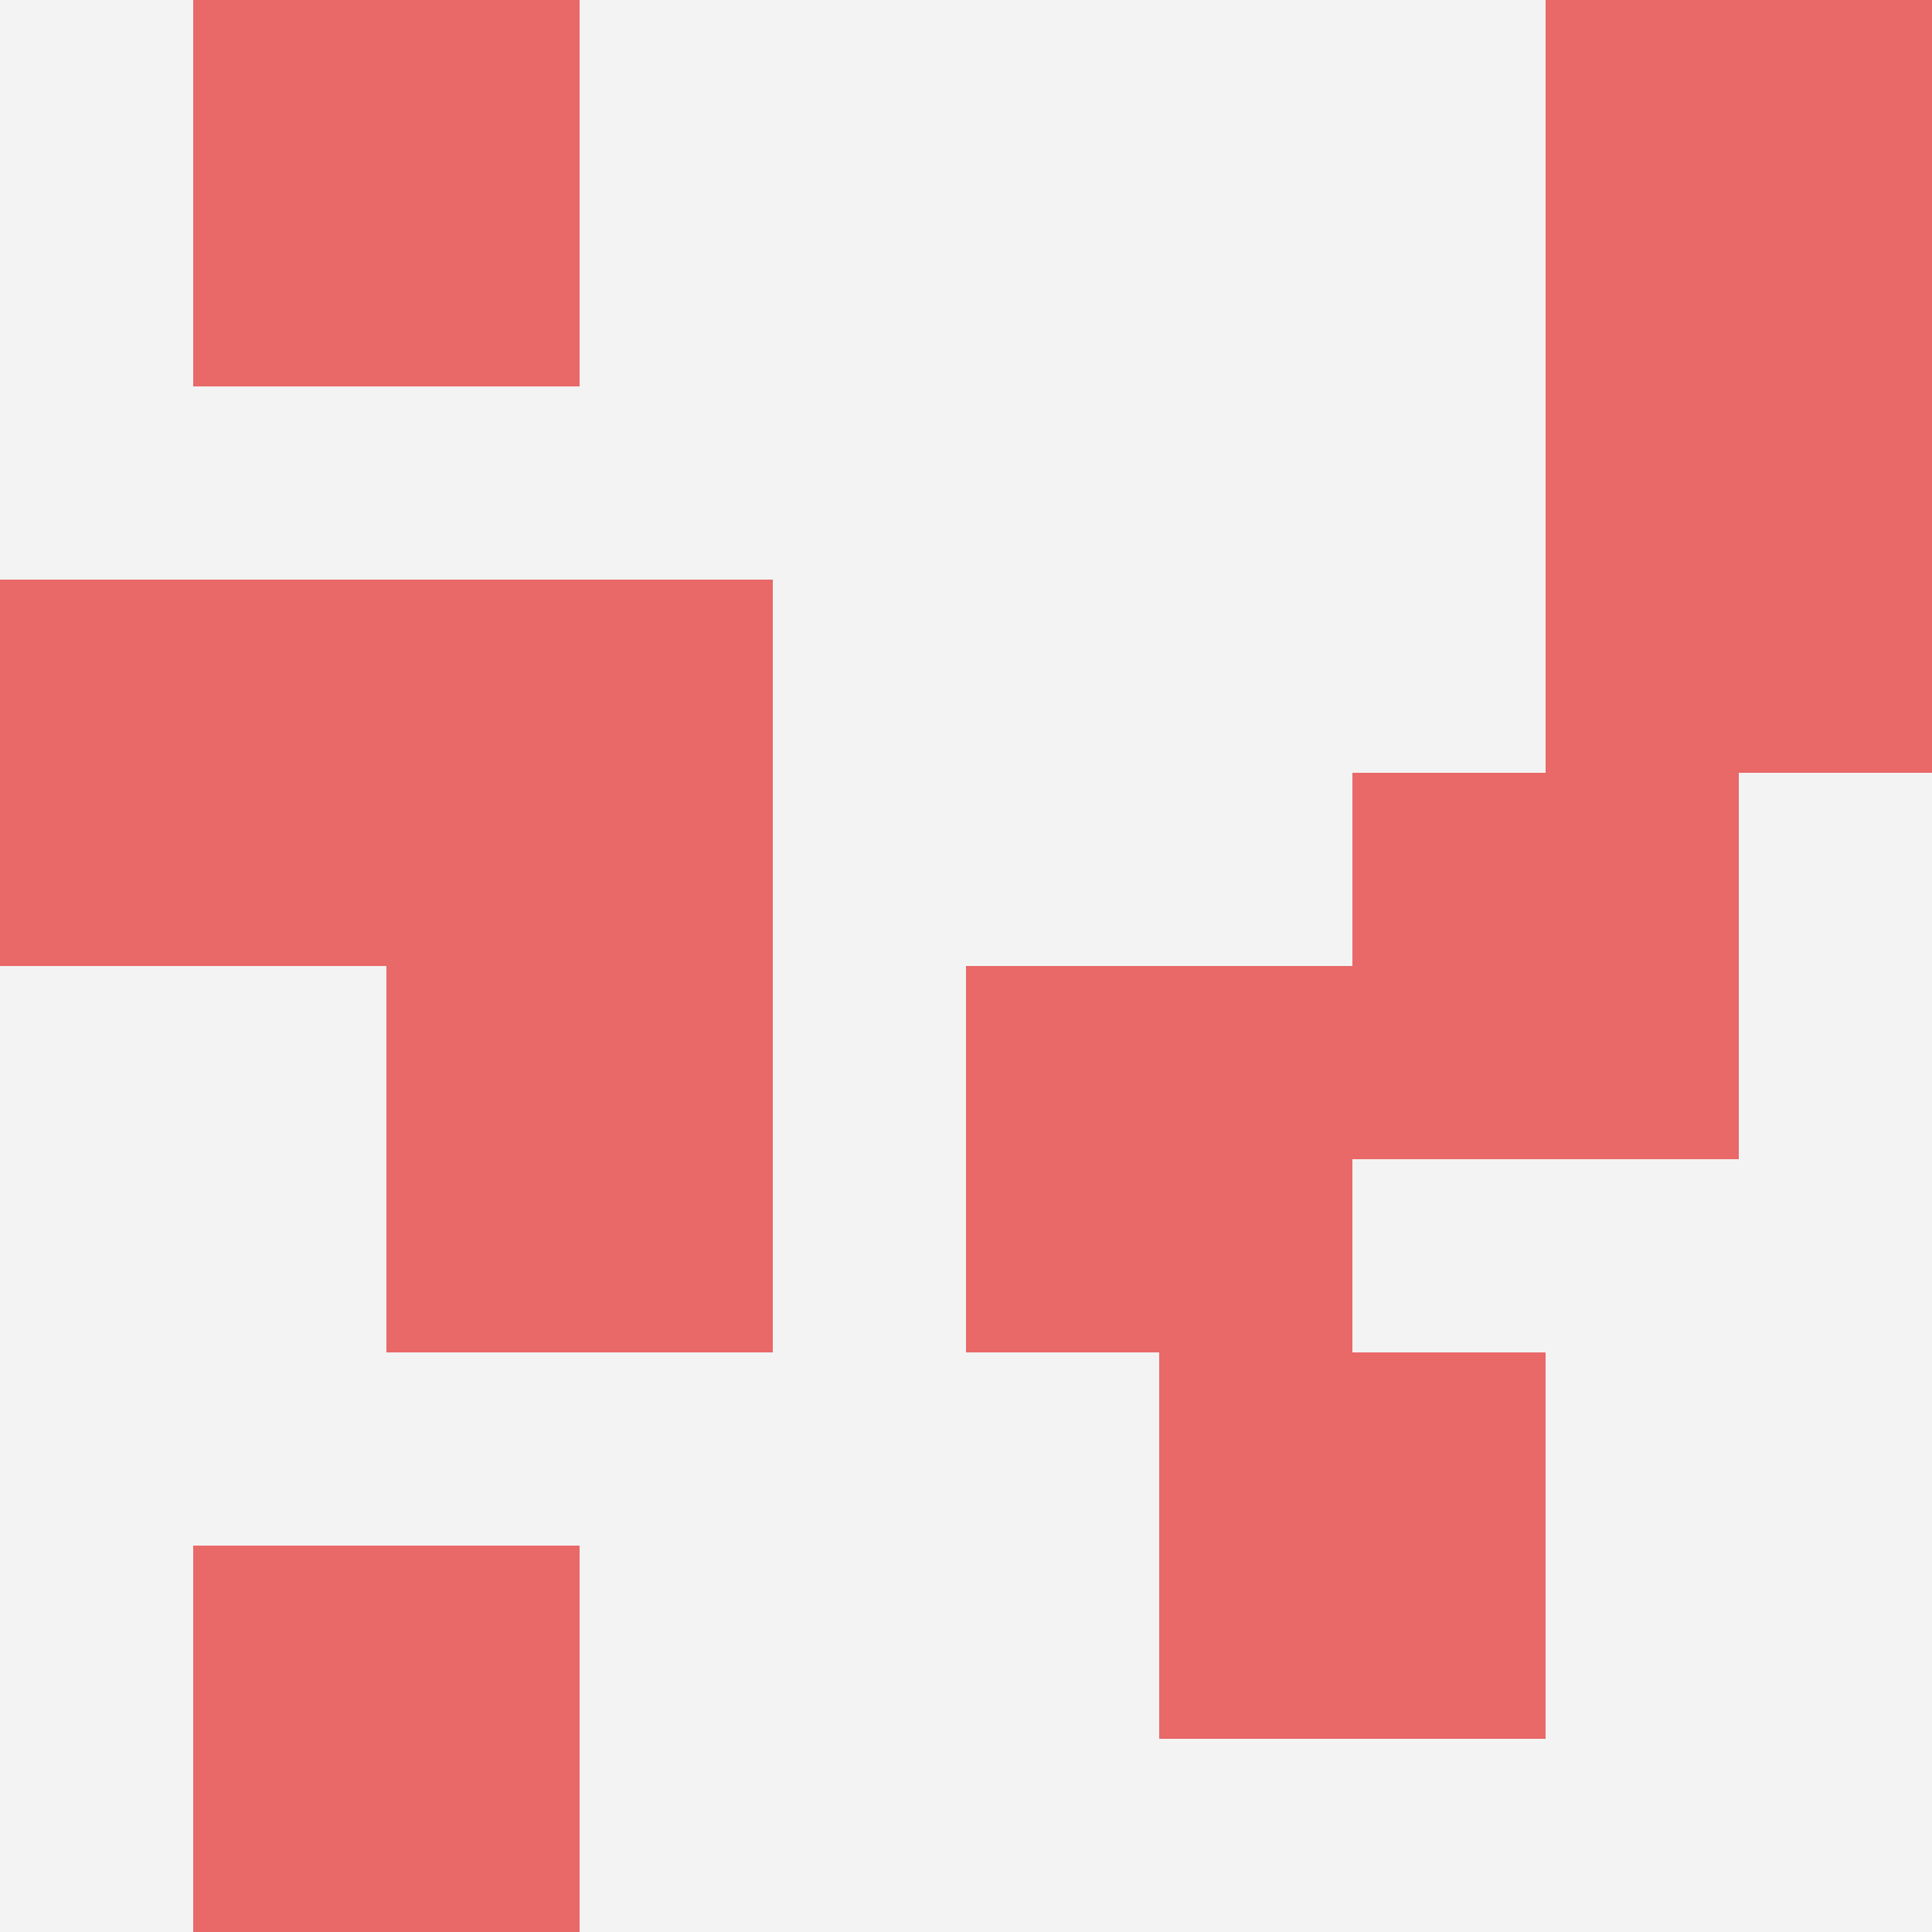
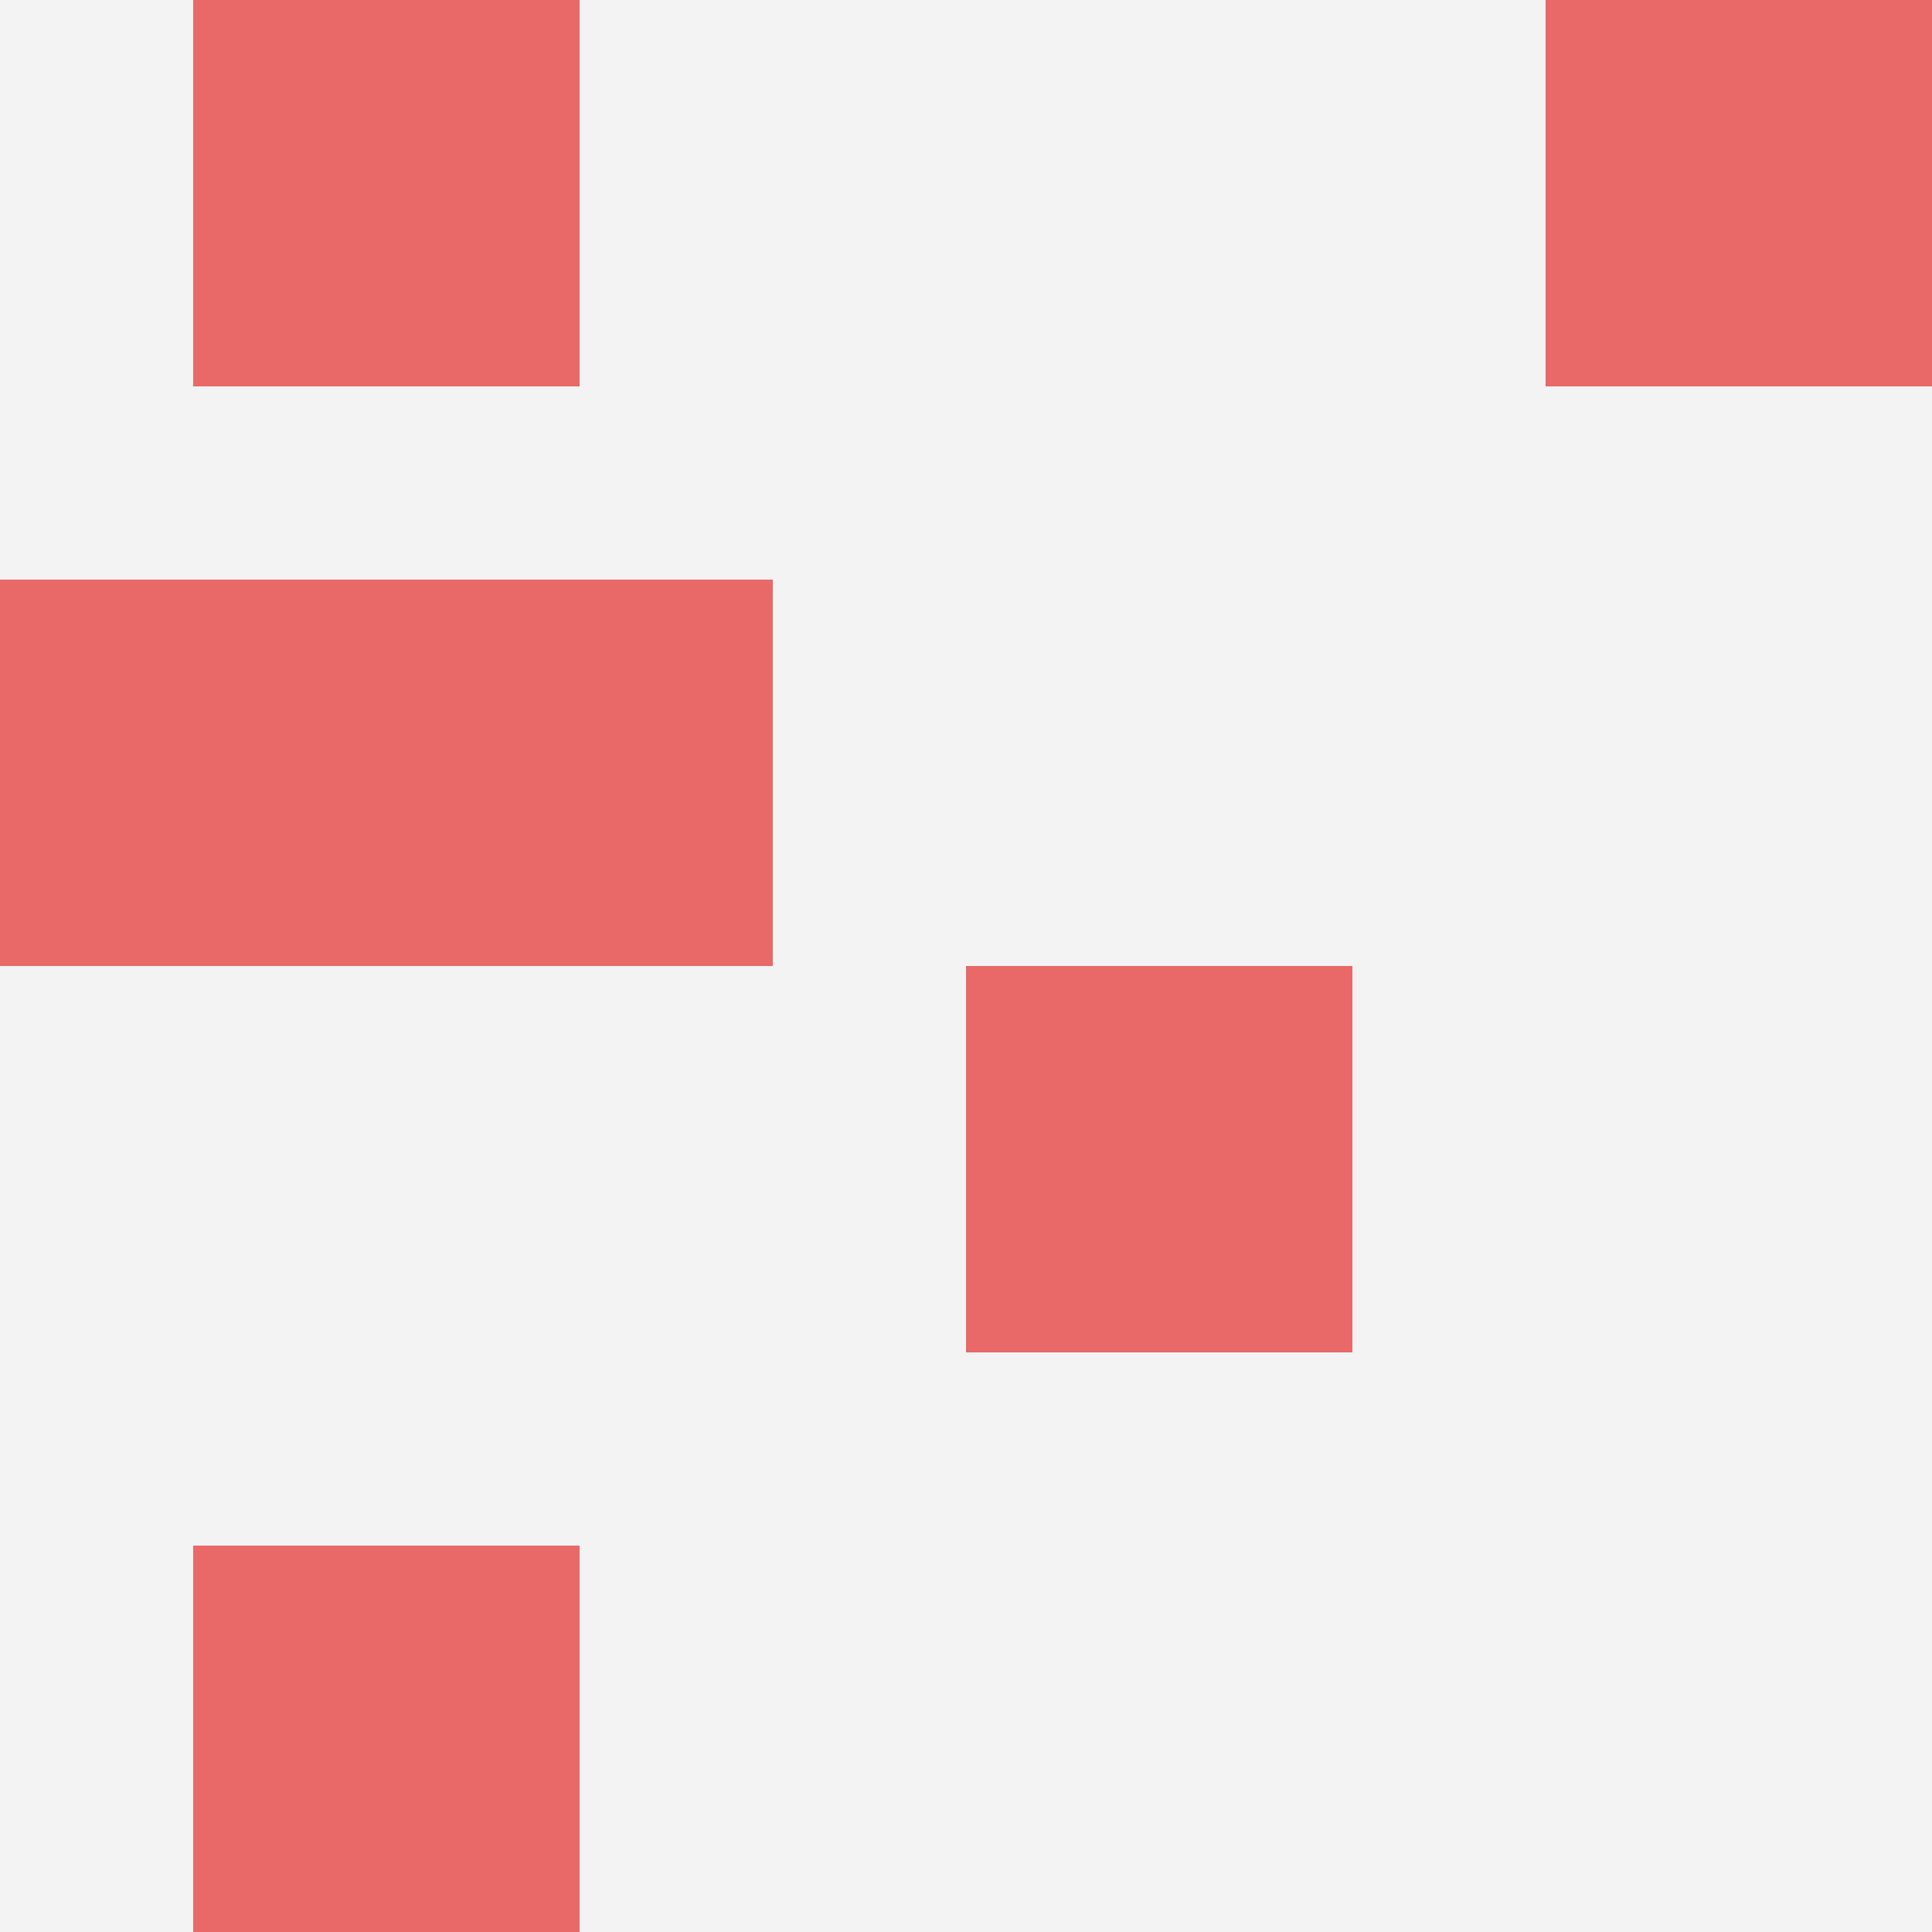
<svg xmlns="http://www.w3.org/2000/svg" id="ten-svg" preserveAspectRatio="xMinYMin meet" viewBox="0 0 10 10">
  <rect x="0" y="0" width="10" height="10" fill="#F3F3F3" />
-   <rect class="t" x="8" y="2" />
-   <rect class="t" x="2" y="5" />
  <rect class="t" x="5" y="5" />
  <rect class="t" x="1" y="8" />
  <rect class="t" x="2" y="3" />
-   <rect class="t" x="7" y="4" />
  <rect class="t" x="8" y="0" />
  <rect class="t" x="1" y="0" />
-   <rect class="t" x="6" y="7" />
  <rect class="t" x="0" y="3" />
  <style>.t{width:2px;height:2px;fill:#E96868} #ten-svg{shape-rendering:crispedges;}</style>
</svg>